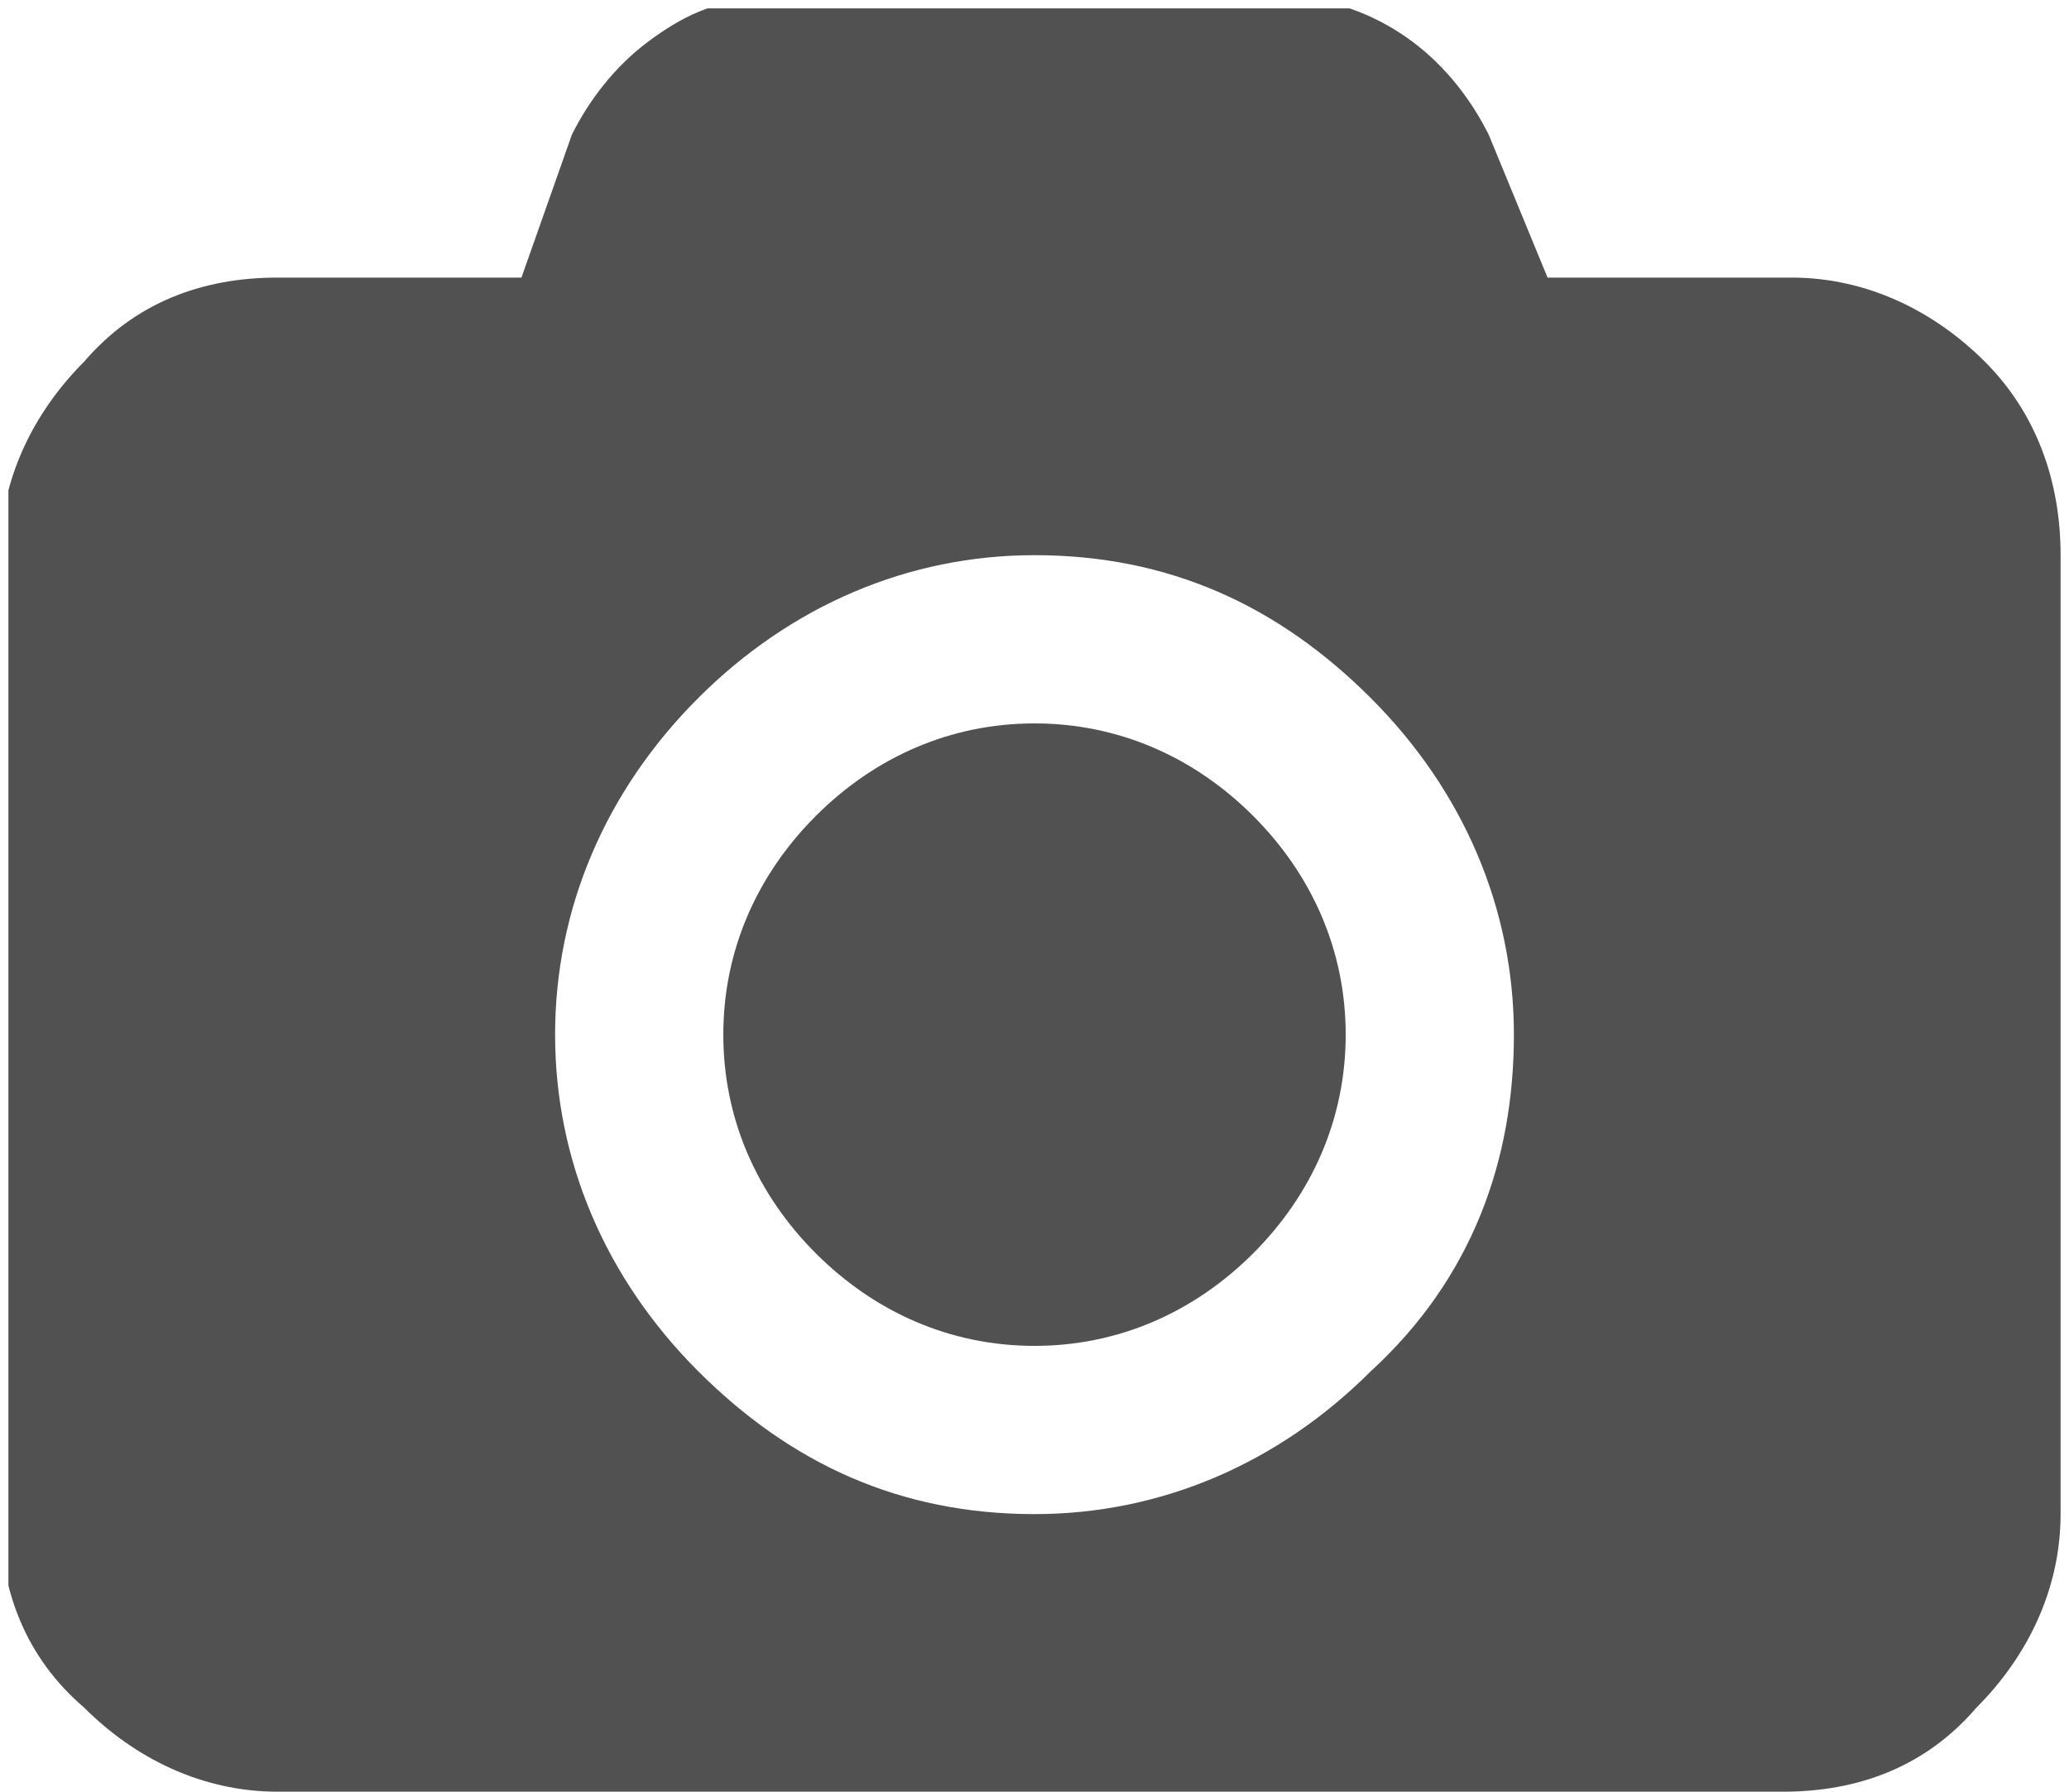
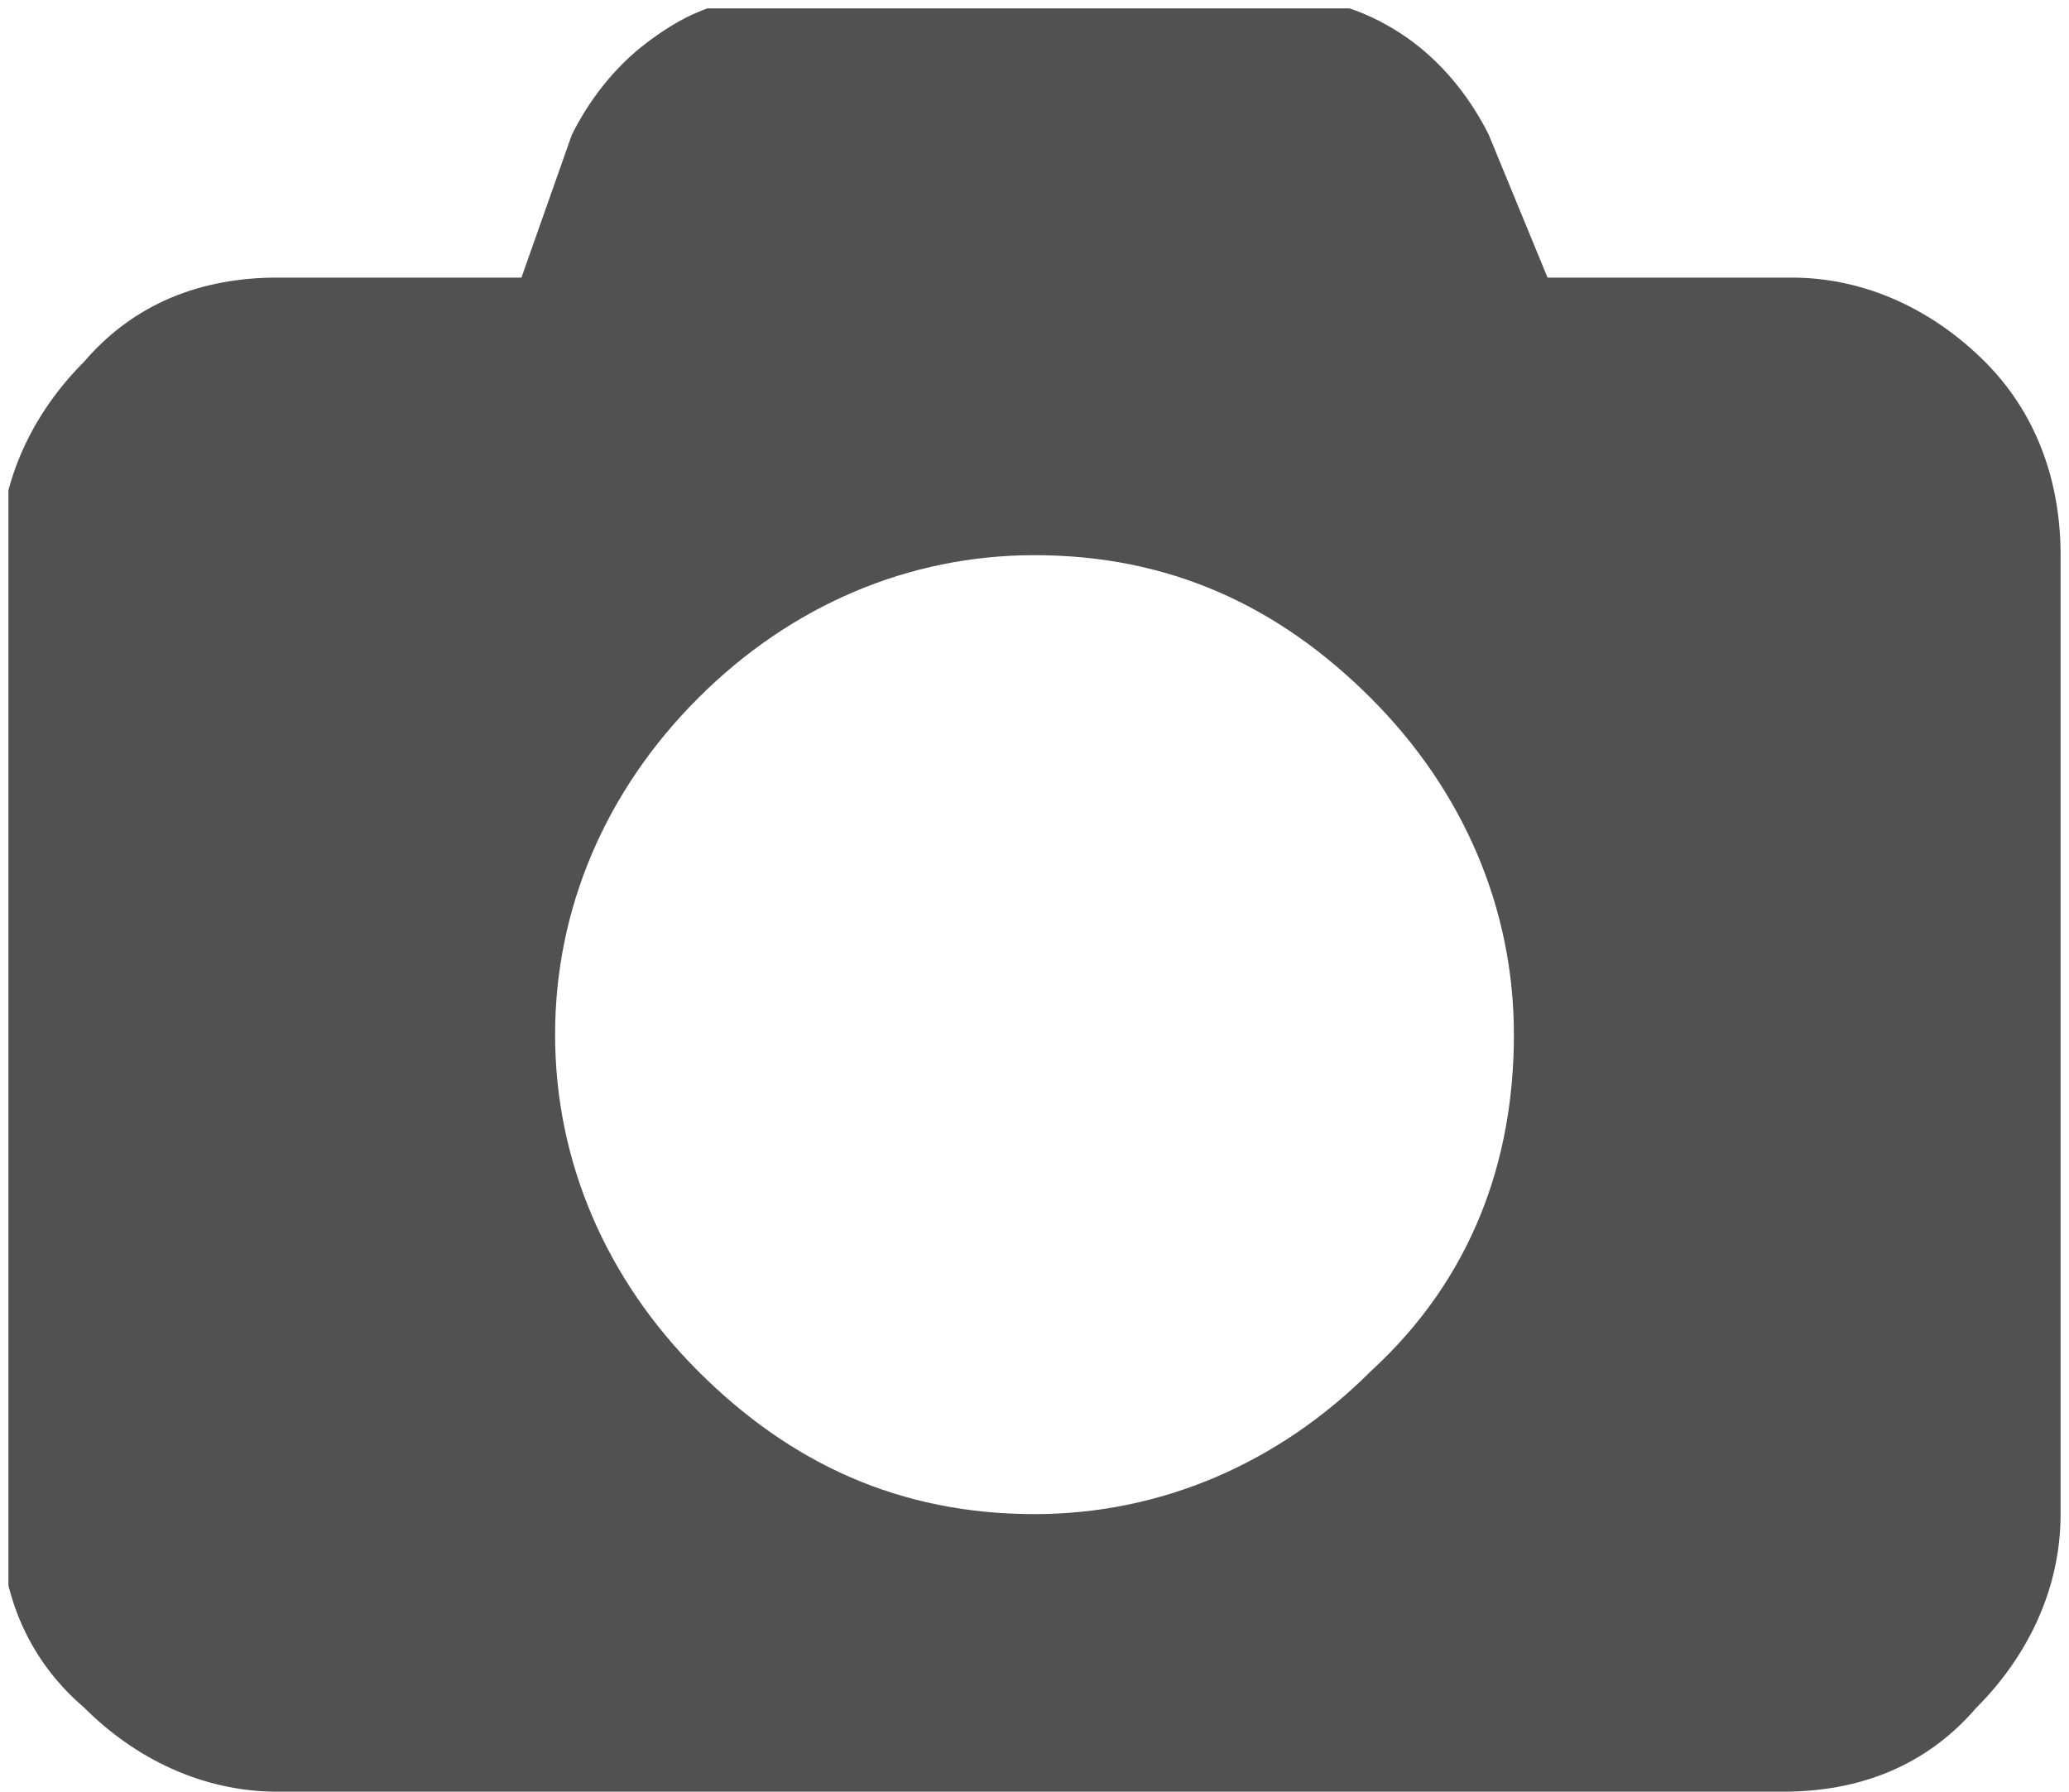
<svg xmlns="http://www.w3.org/2000/svg" xmlns:xlink="http://www.w3.org/1999/xlink" version="1.1" id="Camada_1" x="0" y="0" viewBox="0 0 24.6 21.3" xml:space="preserve">
  <style>.st0{clip-path:url(#SVGID_2_);fill:#515151}</style>
  <defs>
    <path id="SVGID_1_" d="M.1.1h24.5v21.2H.1z" />
  </defs>
  <clipPath id="SVGID_2_">
    <use xlink:href="#SVGID_1_" overflow="visible" />
  </clipPath>
  <path class="st0" d="M16.3 16.3c-1.1 1.1-2.5 1.7-4 1.7-1.6 0-2.9-.6-4-1.7s-1.7-2.5-1.7-4 .6-2.9 1.7-4 2.5-1.7 4-1.7c1.6 0 2.9.6 4 1.7s1.7 2.5 1.7 4-.5 2.9-1.7 4m7.3-12c-.6-.6-1.4-1-2.3-1h-2.9l-.7-1.7c-.2-.4-.5-.8-.9-1.1-.4-.3-.9-.5-1.3-.5H9c-.5 0-.9.2-1.3.5s-.7.7-.9 1.1l-.6 1.7H3.3c-.9 0-1.7.3-2.3 1-.6.6-1 1.4-1 2.3V18c0 .9.3 1.7 1 2.3.6.6 1.4 1 2.3 1h17.9c.9 0 1.7-.3 2.3-1 .6-.6 1-1.4 1-2.3V6.6c0-.9-.3-1.7-.9-2.3" />
-   <path class="st0" d="M12.3 8.6c-1 0-1.9.4-2.6 1.1-.7.7-1.1 1.6-1.1 2.6s.4 1.9 1.1 2.6c.7.7 1.6 1.1 2.6 1.1s1.9-.4 2.6-1.1c.7-.7 1.1-1.6 1.1-2.6s-.4-1.9-1.1-2.6c-.7-.7-1.6-1.1-2.6-1.1" />
</svg>